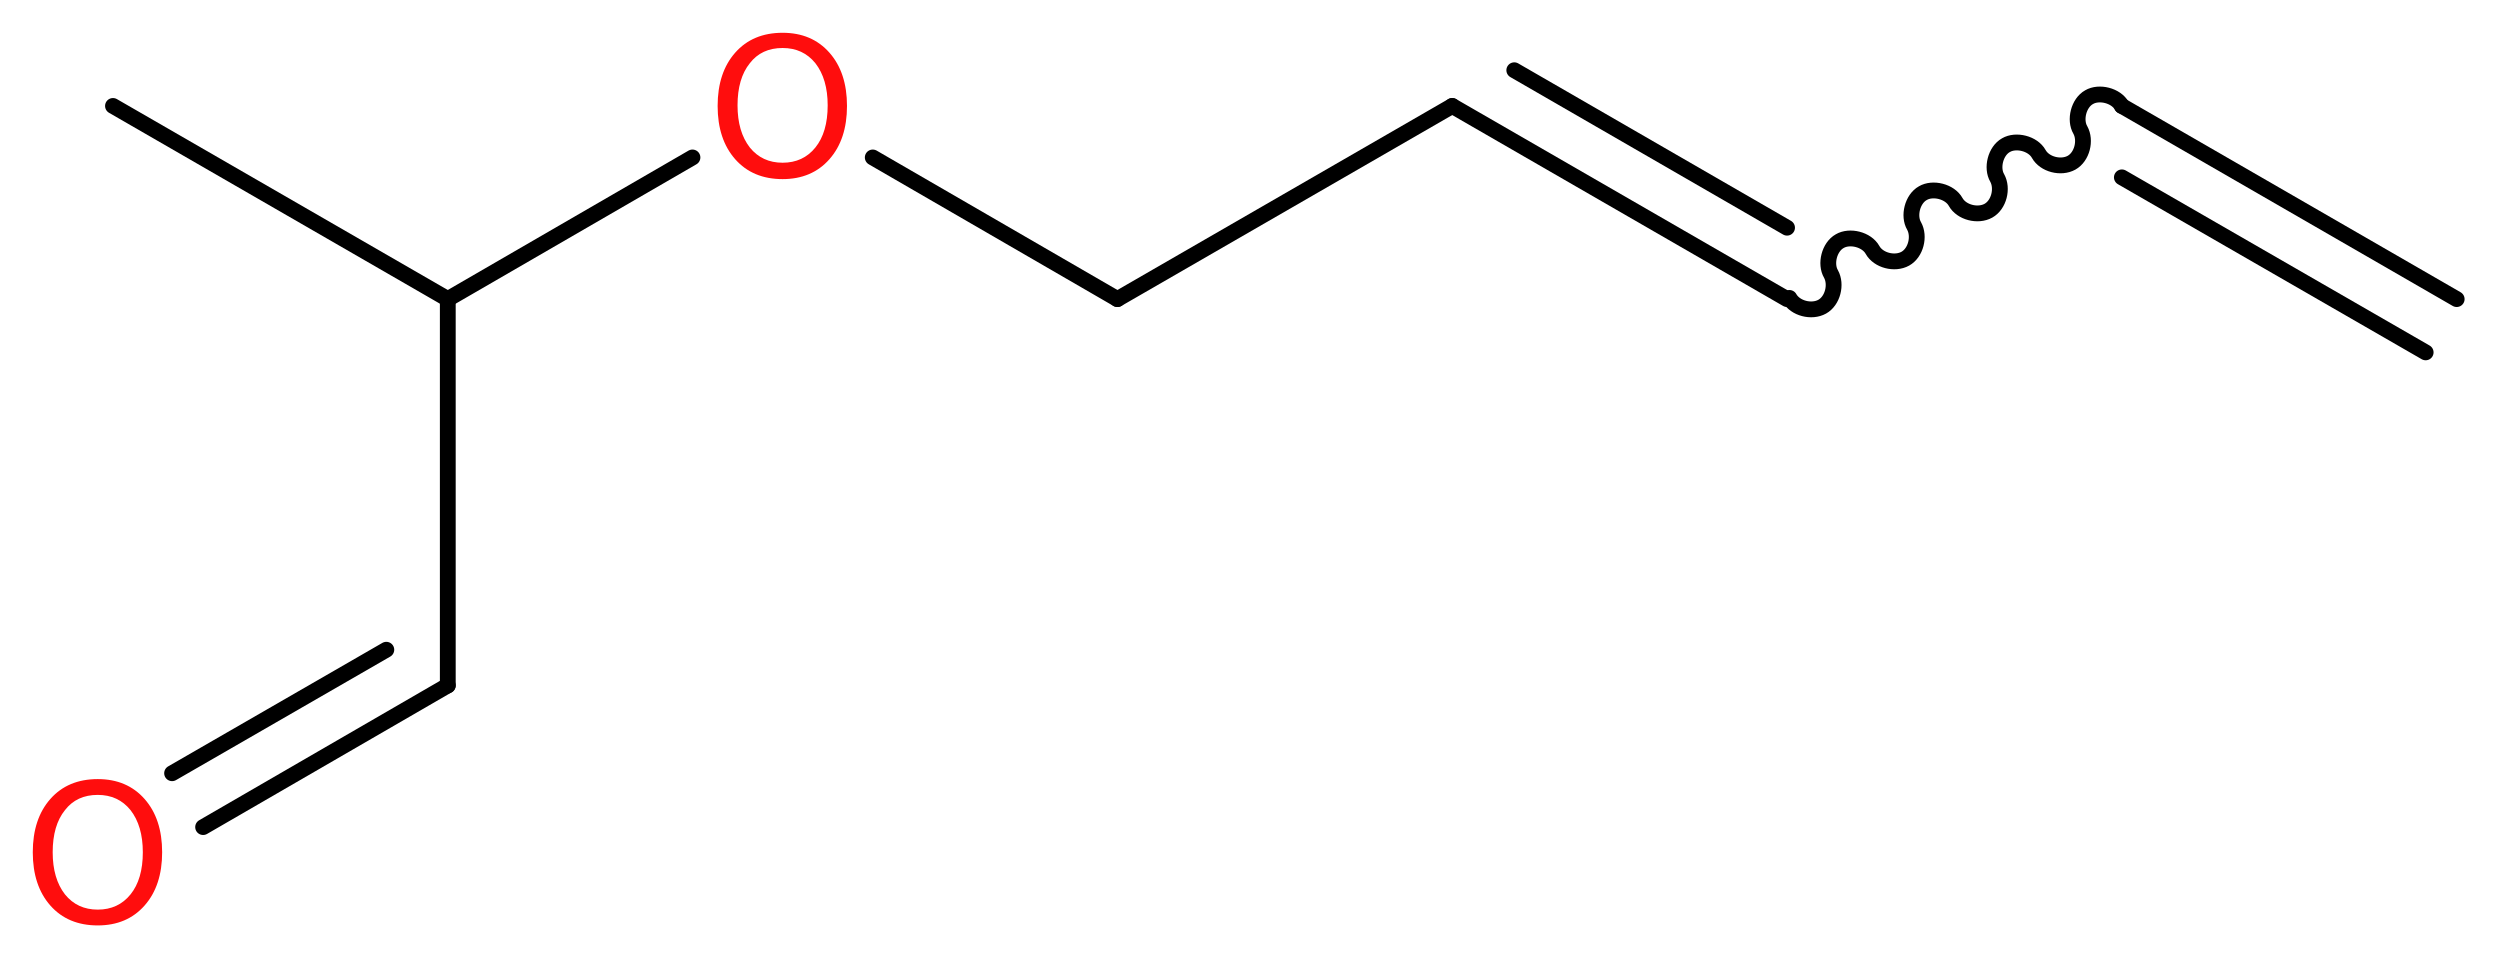
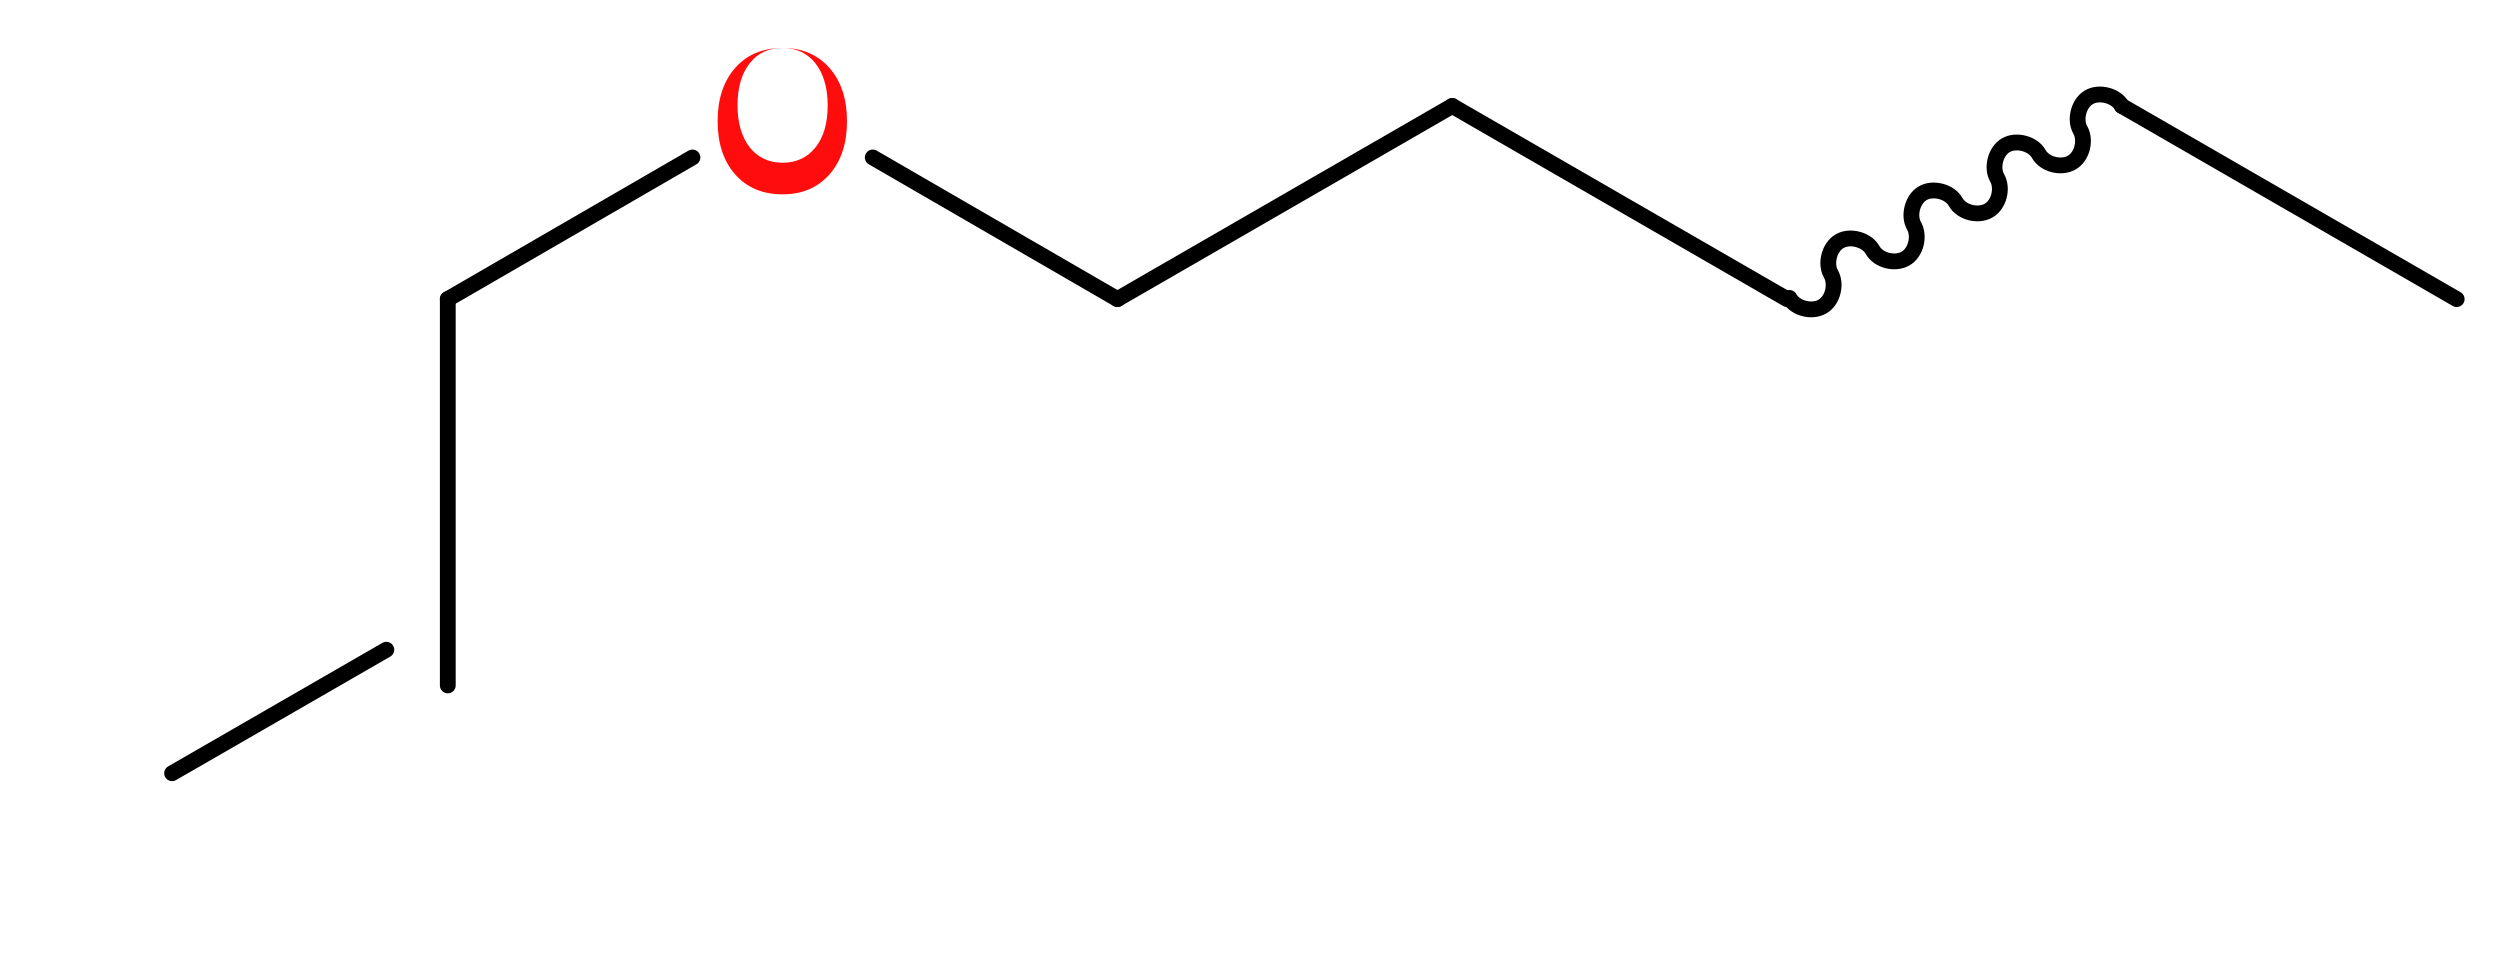
<svg xmlns="http://www.w3.org/2000/svg" version="1.2" width="42.71mm" height="16.36mm" viewBox="0 0 42.71 16.36">
  <desc>Generated by the Chemistry Development Kit (http://github.com/cdk)</desc>
  <g stroke-linecap="round" stroke-linejoin="round" stroke="#000000" stroke-width=".27" fill="#FF0D0D">
    <rect x=".0" y=".0" width="43.0" height="17.0" fill="#FFFFFF" stroke="none" />
    <g id="mol1" class="mol">
      <g id="mol1bnd1" class="bond">
        <line x1="36.25" y1="1.81" x2="41.97" y2="5.11" />
-         <line x1="36.25" y1="3.03" x2="41.44" y2="6.02" />
      </g>
      <path id="mol1bnd2" class="bond" d="M36.25 1.81c-.1 -.18 -.39 -.25 -.56 -.15c-.18 .1 -.25 .39 -.15 .56c.1 .18 .03 .46 -.15 .56c-.18 .1 -.46 .03 -.56 -.15c-.1 -.18 -.39 -.25 -.56 -.15c-.18 .1 -.25 .39 -.15 .56c.1 .18 .03 .46 -.15 .56c-.18 .1 -.46 .03 -.56 -.15c-.1 -.18 -.39 -.25 -.56 -.15c-.18 .1 -.25 .39 -.15 .56c.1 .18 .03 .46 -.15 .56c-.18 .1 -.46 .03 -.56 -.15c-.1 -.18 -.39 -.25 -.56 -.15c-.18 .1 -.25 .39 -.15 .56c.1 .18 .03 .46 -.15 .56c-.18 .1 -.46 .03 -.56 -.15" fill="none" stroke="#000000" stroke-width=".27" />
      <g id="mol1bnd3" class="bond">
        <line x1="30.53" y1="5.11" x2="24.81" y2="1.81" />
-         <line x1="30.53" y1="3.89" x2="25.87" y2="1.2" />
      </g>
      <line id="mol1bnd4" class="bond" x1="24.81" y1="1.81" x2="19.09" y2="5.11" />
      <line id="mol1bnd5" class="bond" x1="19.09" y1="5.11" x2="14.91" y2="2.69" />
      <line id="mol1bnd6" class="bond" x1="11.83" y1="2.69" x2="7.65" y2="5.11" />
-       <line id="mol1bnd7" class="bond" x1="7.65" y1="5.11" x2="1.93" y2="1.81" />
      <line id="mol1bnd8" class="bond" x1="7.65" y1="5.11" x2="7.65" y2="11.71" />
      <g id="mol1bnd9" class="bond">
-         <line x1="7.65" y1="11.71" x2="3.47" y2="14.13" />
        <line x1="6.6" y1="11.1" x2="2.94" y2="13.21" />
      </g>
-       <path id="mol1atm6" class="atom" d="M13.37 .82q-.36 .0 -.56 .26q-.21 .26 -.21 .72q.0 .45 .21 .72q.21 .26 .56 .26q.35 .0 .56 -.26q.21 -.26 .21 -.72q.0 -.45 -.21 -.72q-.21 -.26 -.56 -.26zM13.37 .56q.5 .0 .8 .34q.3 .34 .3 .91q.0 .57 -.3 .91q-.3 .34 -.8 .34q-.51 .0 -.81 -.34q-.3 -.34 -.3 -.91q.0 -.57 .3 -.91q.3 -.34 .81 -.34z" stroke="none" />
-       <path id="mol1atm10" class="atom" d="M1.67 13.58q-.36 .0 -.56 .26q-.21 .26 -.21 .72q.0 .45 .21 .72q.21 .26 .56 .26q.35 .0 .56 -.26q.21 -.26 .21 -.72q.0 -.45 -.21 -.72q-.21 -.26 -.56 -.26zM1.67 13.31q.5 .0 .8 .34q.3 .34 .3 .91q.0 .57 -.3 .91q-.3 .34 -.8 .34q-.51 .0 -.81 -.34q-.3 -.34 -.3 -.91q.0 -.57 .3 -.91q.3 -.34 .81 -.34z" stroke="none" />
+       <path id="mol1atm6" class="atom" d="M13.37 .82q-.36 .0 -.56 .26q-.21 .26 -.21 .72q.0 .45 .21 .72q.21 .26 .56 .26q.35 .0 .56 -.26q.21 -.26 .21 -.72q.0 -.45 -.21 -.72q-.21 -.26 -.56 -.26zq.5 .0 .8 .34q.3 .34 .3 .91q.0 .57 -.3 .91q-.3 .34 -.8 .34q-.51 .0 -.81 -.34q-.3 -.34 -.3 -.91q.0 -.57 .3 -.91q.3 -.34 .81 -.34z" stroke="none" />
    </g>
  </g>
</svg>